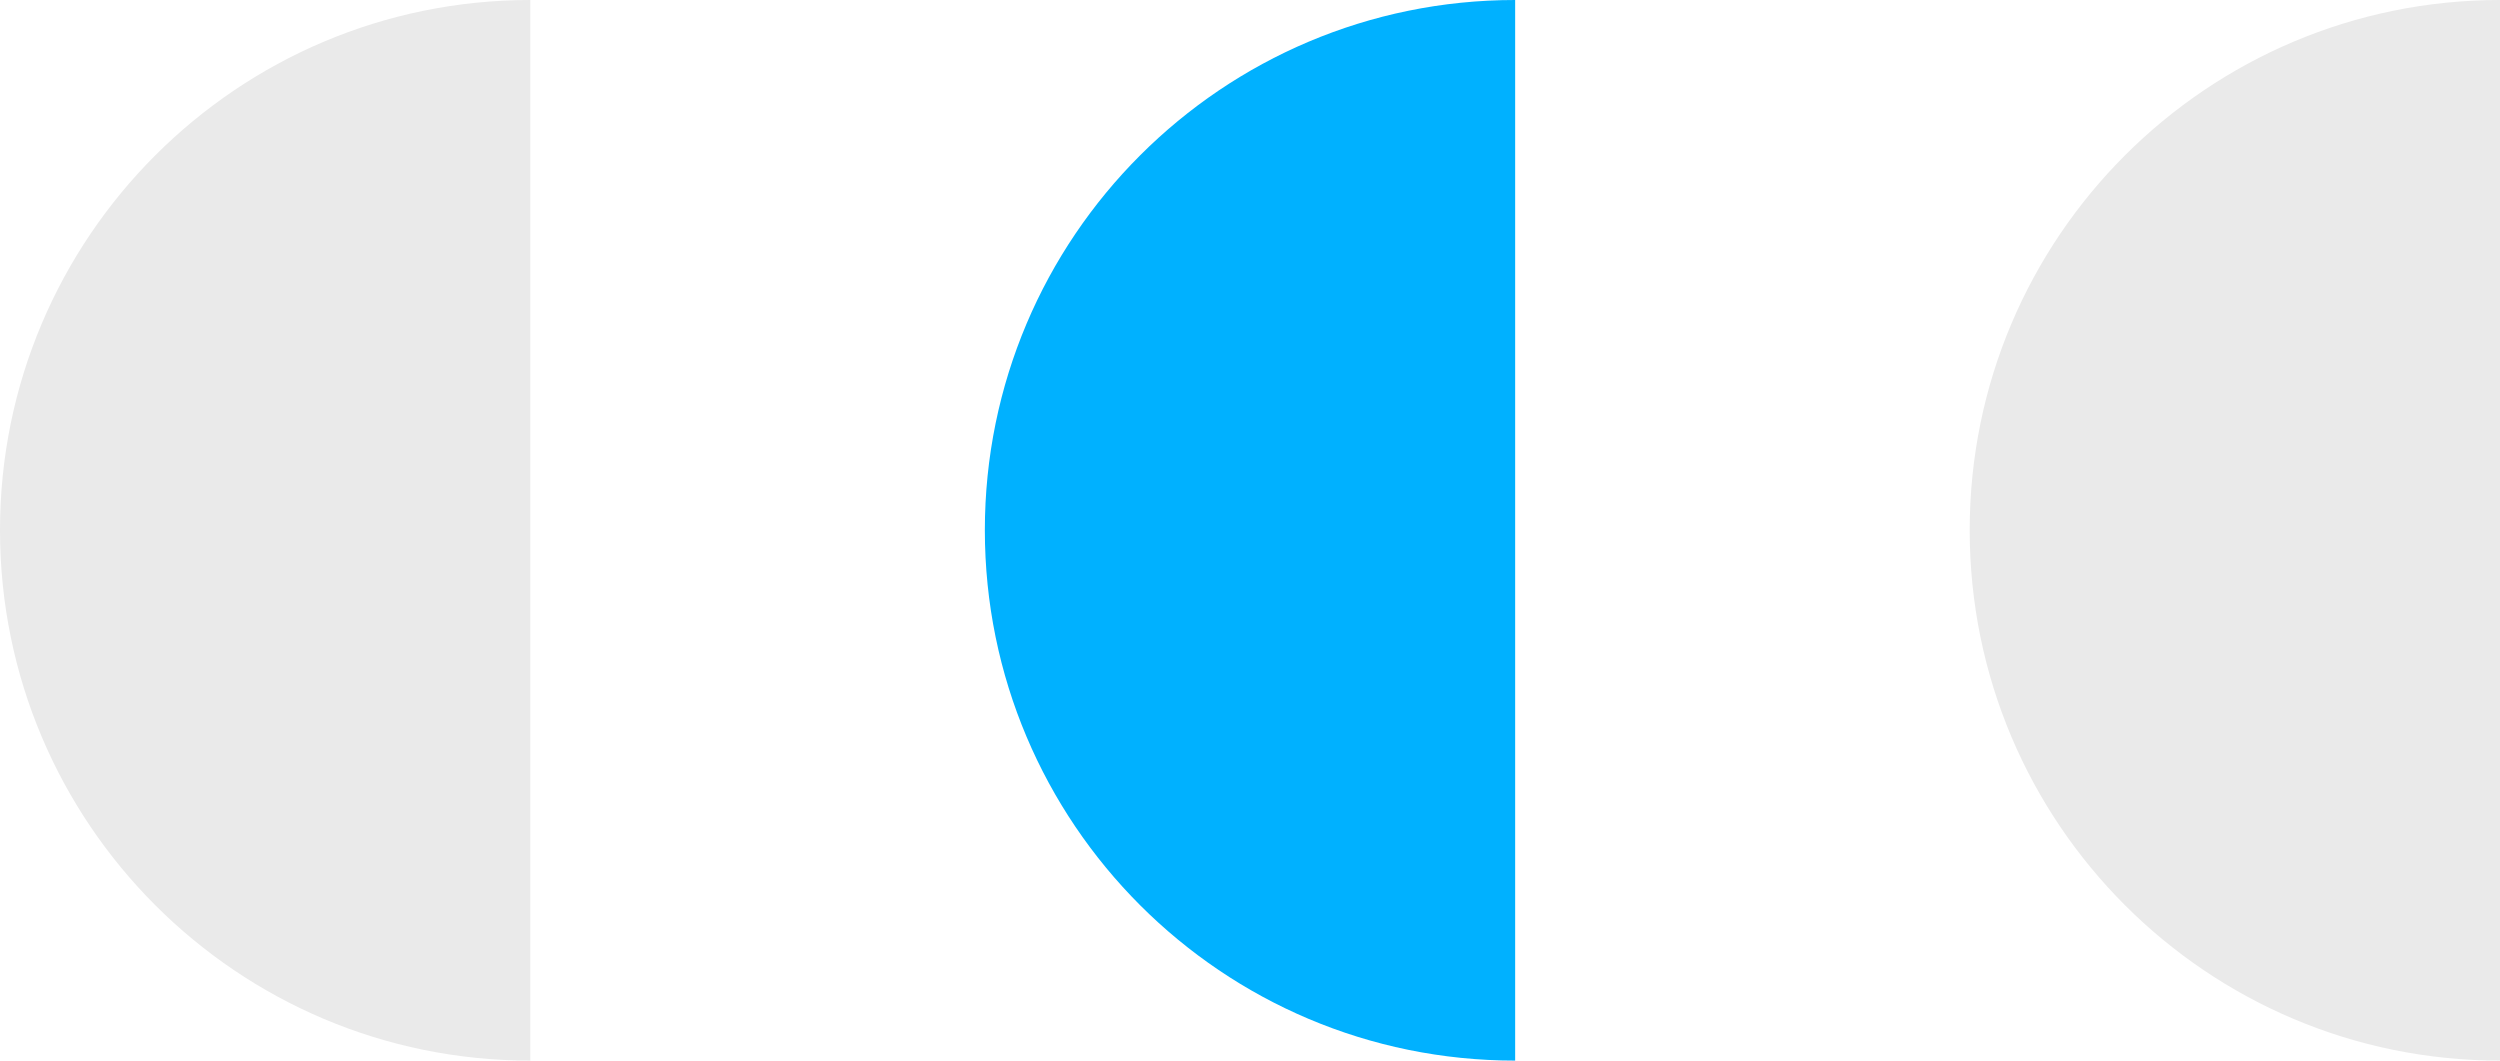
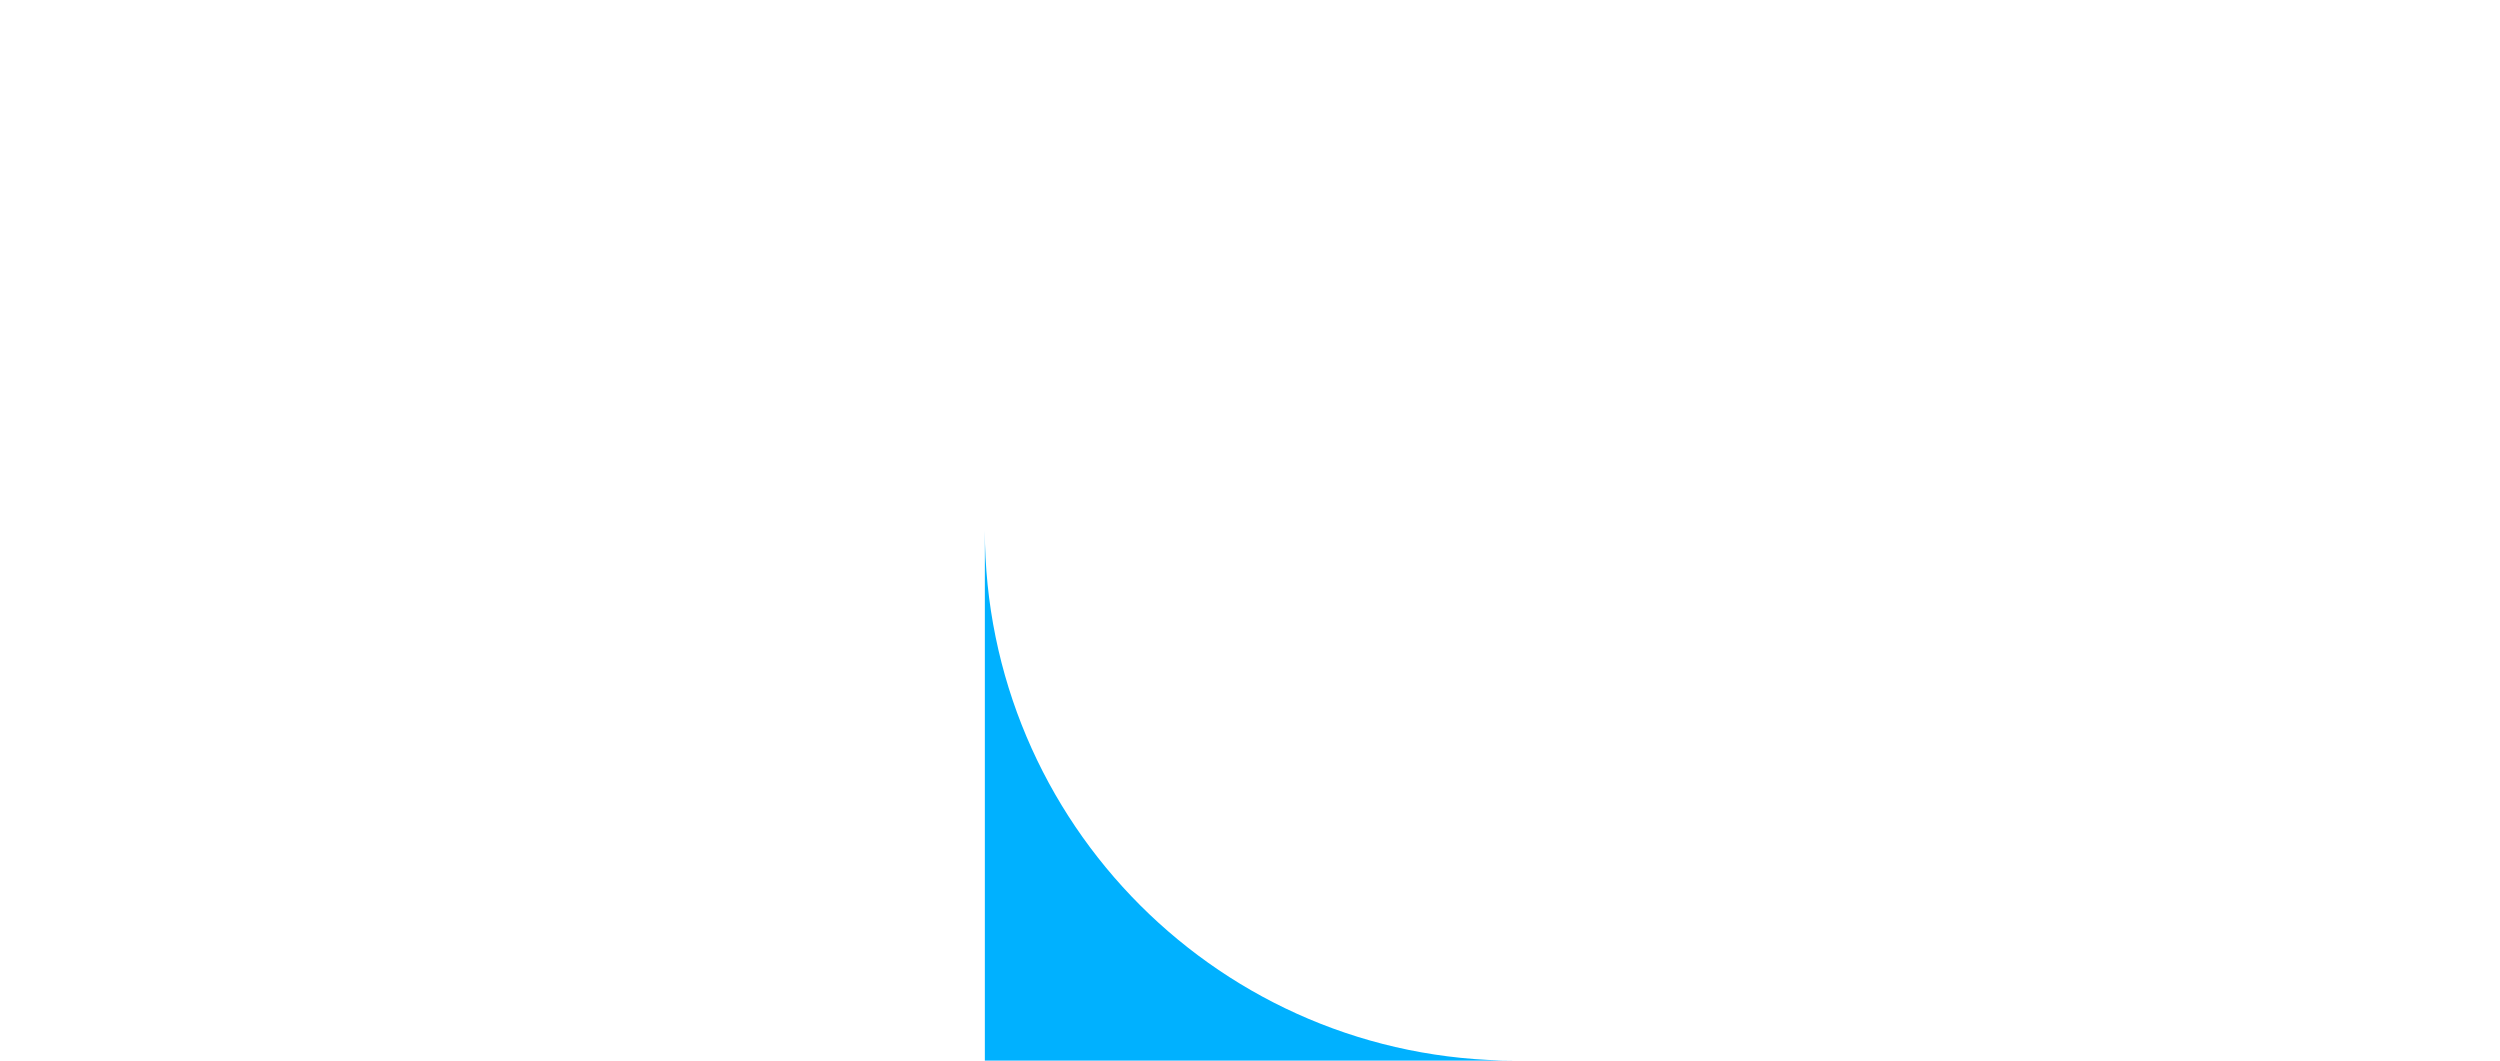
<svg xmlns="http://www.w3.org/2000/svg" width="66" height="28" viewBox="0 0 66 28" fill="none">
-   <path d="M14 28C6.269 28 0 21.733 0 13.996C0 6.267 6.269 0 14 0V28Z" fill="#EAEAEA" />
-   <path d="M40 28C32.269 28 26 21.733 26 13.996C26 6.267 32.269 0 40 0V28Z" fill="#00B1FF" />
-   <path d="M66 28C58.269 28 52 21.733 52 13.996C52 6.267 58.269 0 66 0V28Z" fill="#EAEAEA" />
+   <path d="M40 28C32.269 28 26 21.733 26 13.996V28Z" fill="#00B1FF" />
</svg>